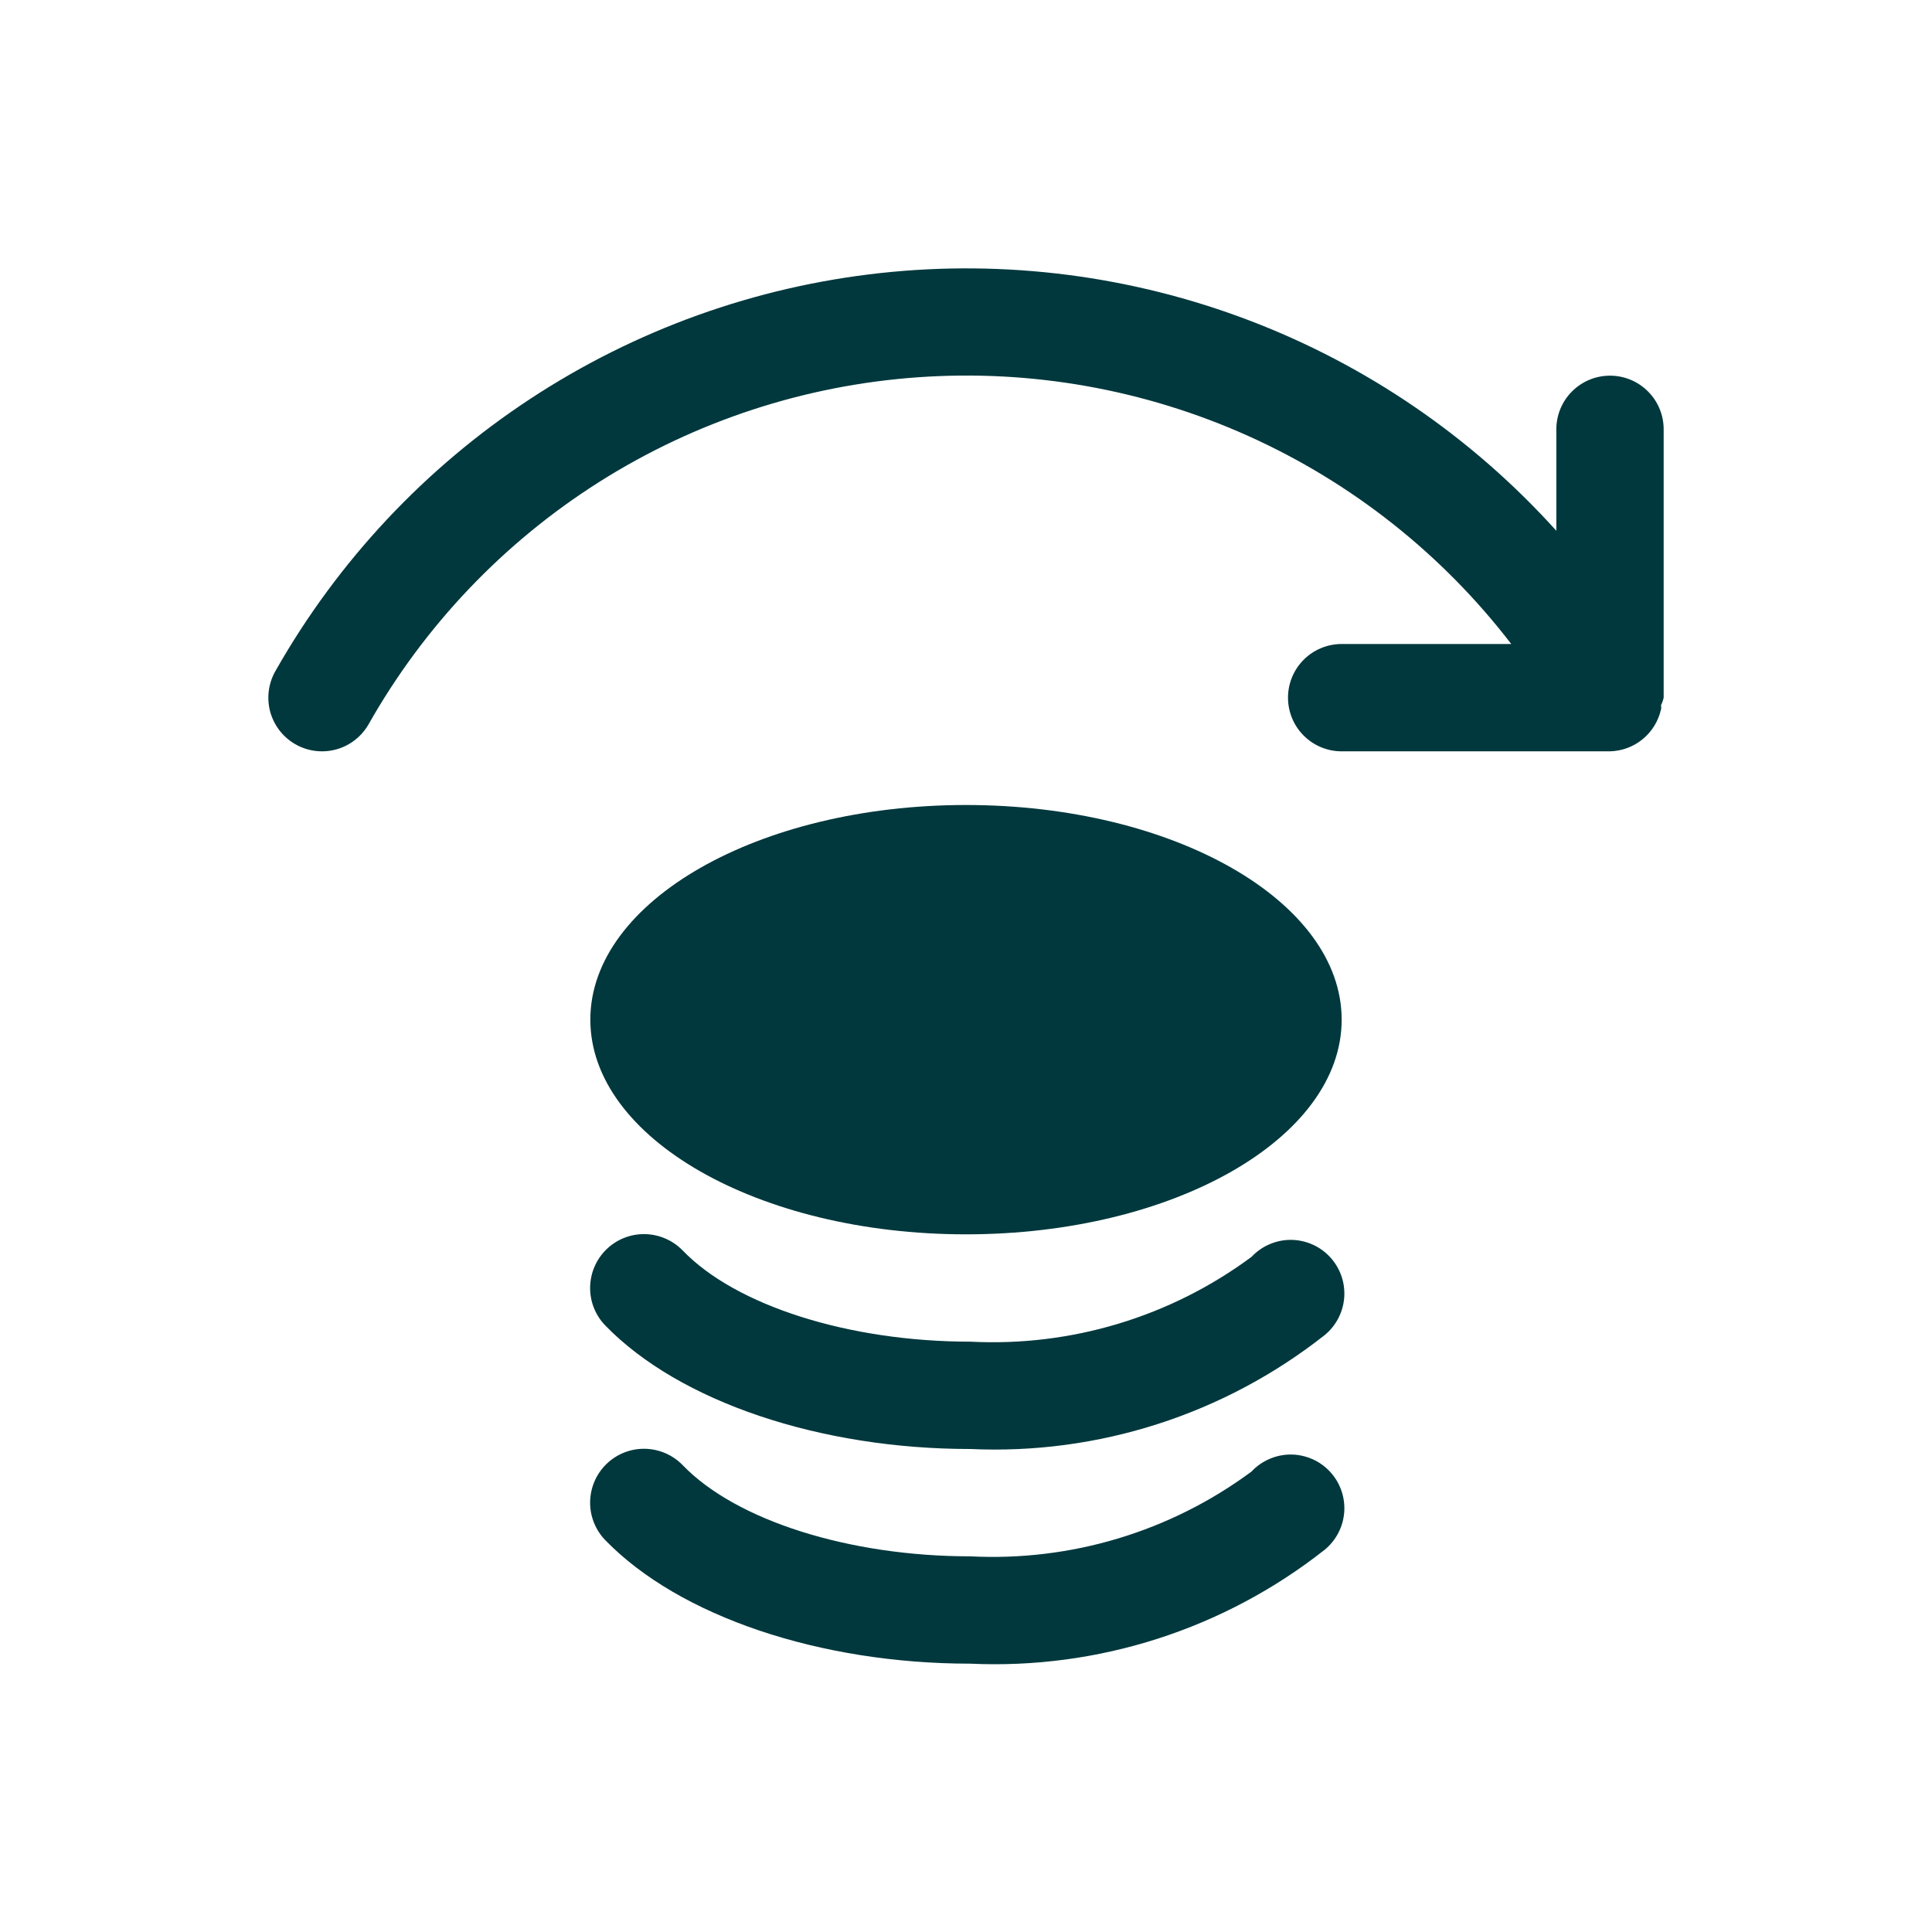
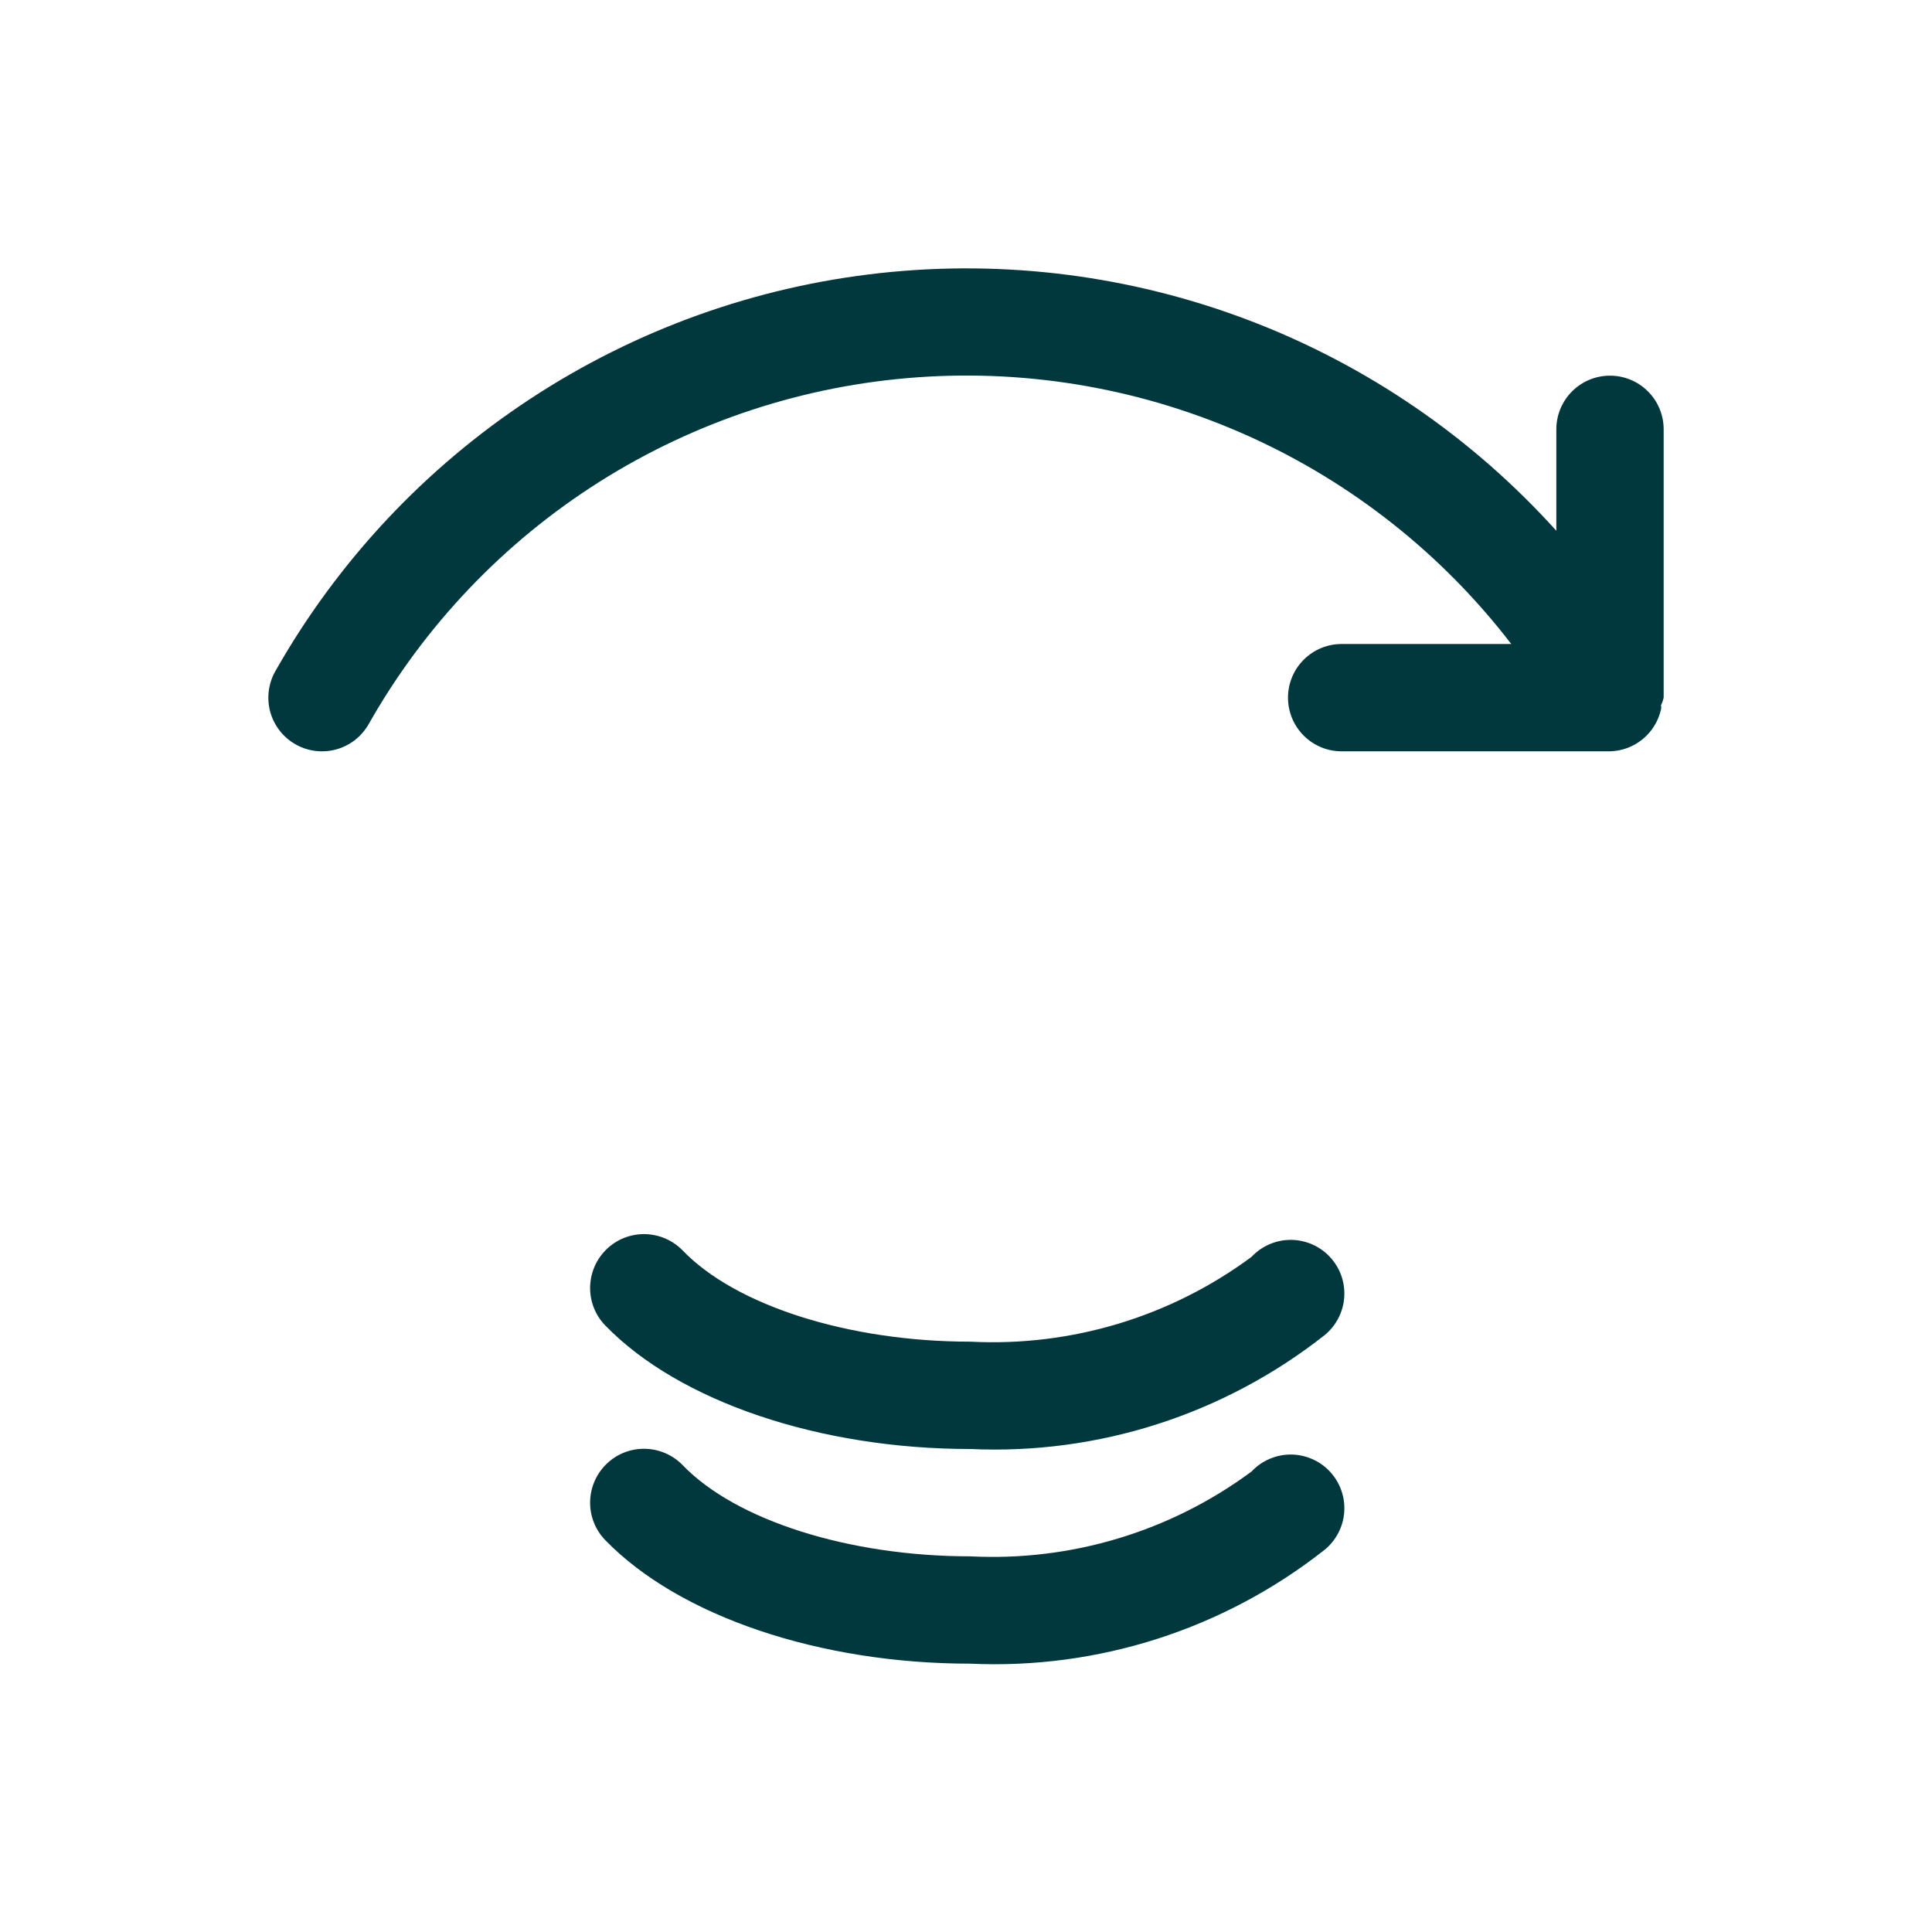
<svg xmlns="http://www.w3.org/2000/svg" id="DESIGN" viewBox="0 0 36 36" fill="none">
-   <path d="M18 23C21.866 23 25 21.209 25 19C25 16.791 21.866 15 18 15C14.134 15 11 16.791 11 19C11 21.209 14.134 23 18 23Z" fill="#00383D" />
  <path d="M23.32 23.42C21.81 24.539 19.957 25.097 18.08 25C15.82 25 13.71 24.33 12.72 23.3C12.534 23.109 12.28 23 12.014 22.996C11.748 22.992 11.491 23.094 11.3 23.28C11.109 23.466 11 23.72 10.996 23.986C10.992 24.252 11.094 24.509 11.28 24.7C12.66 26.12 15.28 27 18.08 27C20.463 27.11 22.806 26.357 24.68 24.88C24.787 24.794 24.874 24.686 24.937 24.565C25.001 24.443 25.038 24.31 25.048 24.173C25.057 24.036 25.039 23.899 24.993 23.77C24.947 23.64 24.875 23.522 24.782 23.422C24.688 23.321 24.575 23.241 24.45 23.187C24.324 23.132 24.188 23.103 24.051 23.103C23.914 23.103 23.779 23.131 23.653 23.186C23.527 23.24 23.414 23.32 23.32 23.42Z" fill="#00383D" />
  <path d="M23.32 27.42C21.81 28.539 19.957 29.097 18.08 29C15.82 29 13.71 28.33 12.72 27.3C12.534 27.109 12.28 27 12.014 26.996C11.748 26.992 11.491 27.094 11.3 27.28C11.109 27.466 11 27.72 10.996 27.986C10.992 28.252 11.094 28.509 11.28 28.7C12.66 30.12 15.28 31 18.08 31C20.463 31.11 22.806 30.357 24.68 28.88C24.787 28.794 24.874 28.686 24.937 28.565C25.001 28.443 25.038 28.31 25.048 28.173C25.057 28.036 25.039 27.899 24.993 27.77C24.947 27.64 24.875 27.522 24.782 27.422C24.688 27.321 24.575 27.241 24.45 27.187C24.324 27.132 24.188 27.103 24.051 27.103C23.914 27.103 23.779 27.131 23.653 27.186C23.527 27.24 23.414 27.32 23.32 27.42Z" fill="#00383D" />
  <path d="M31 13V8C31 7.735 30.895 7.48 30.707 7.293C30.52 7.105 30.265 7 30 7C29.735 7 29.48 7.105 29.293 7.293C29.105 7.48 29 7.735 29 8V9.89C27.431 8.15 25.471 6.807 23.281 5.972C21.091 5.137 18.735 4.834 16.405 5.088C14.075 5.342 11.839 6.145 9.881 7.432C7.922 8.719 6.298 10.452 5.14 12.49C5.005 12.718 4.966 12.991 5.031 13.248C5.097 13.504 5.262 13.725 5.49 13.86C5.644 13.952 5.821 14 6 14C6.174 14 6.344 13.955 6.495 13.869C6.646 13.783 6.771 13.659 6.86 13.51C7.899 11.668 9.379 10.111 11.166 8.98C12.954 7.849 14.994 7.179 17.104 7.03C19.214 6.88 21.328 7.256 23.258 8.123C25.187 8.99 26.871 10.322 28.16 12H25C24.735 12 24.48 12.105 24.293 12.293C24.105 12.48 24 12.735 24 13C24 13.265 24.105 13.52 24.293 13.707C24.48 13.895 24.735 14 25 14H30C30.223 13.994 30.437 13.915 30.609 13.773C30.781 13.632 30.901 13.437 30.95 13.22C30.956 13.194 30.956 13.166 30.95 13.14C30.973 13.096 30.989 13.049 31 13Z" fill="#00383D" />
</svg>